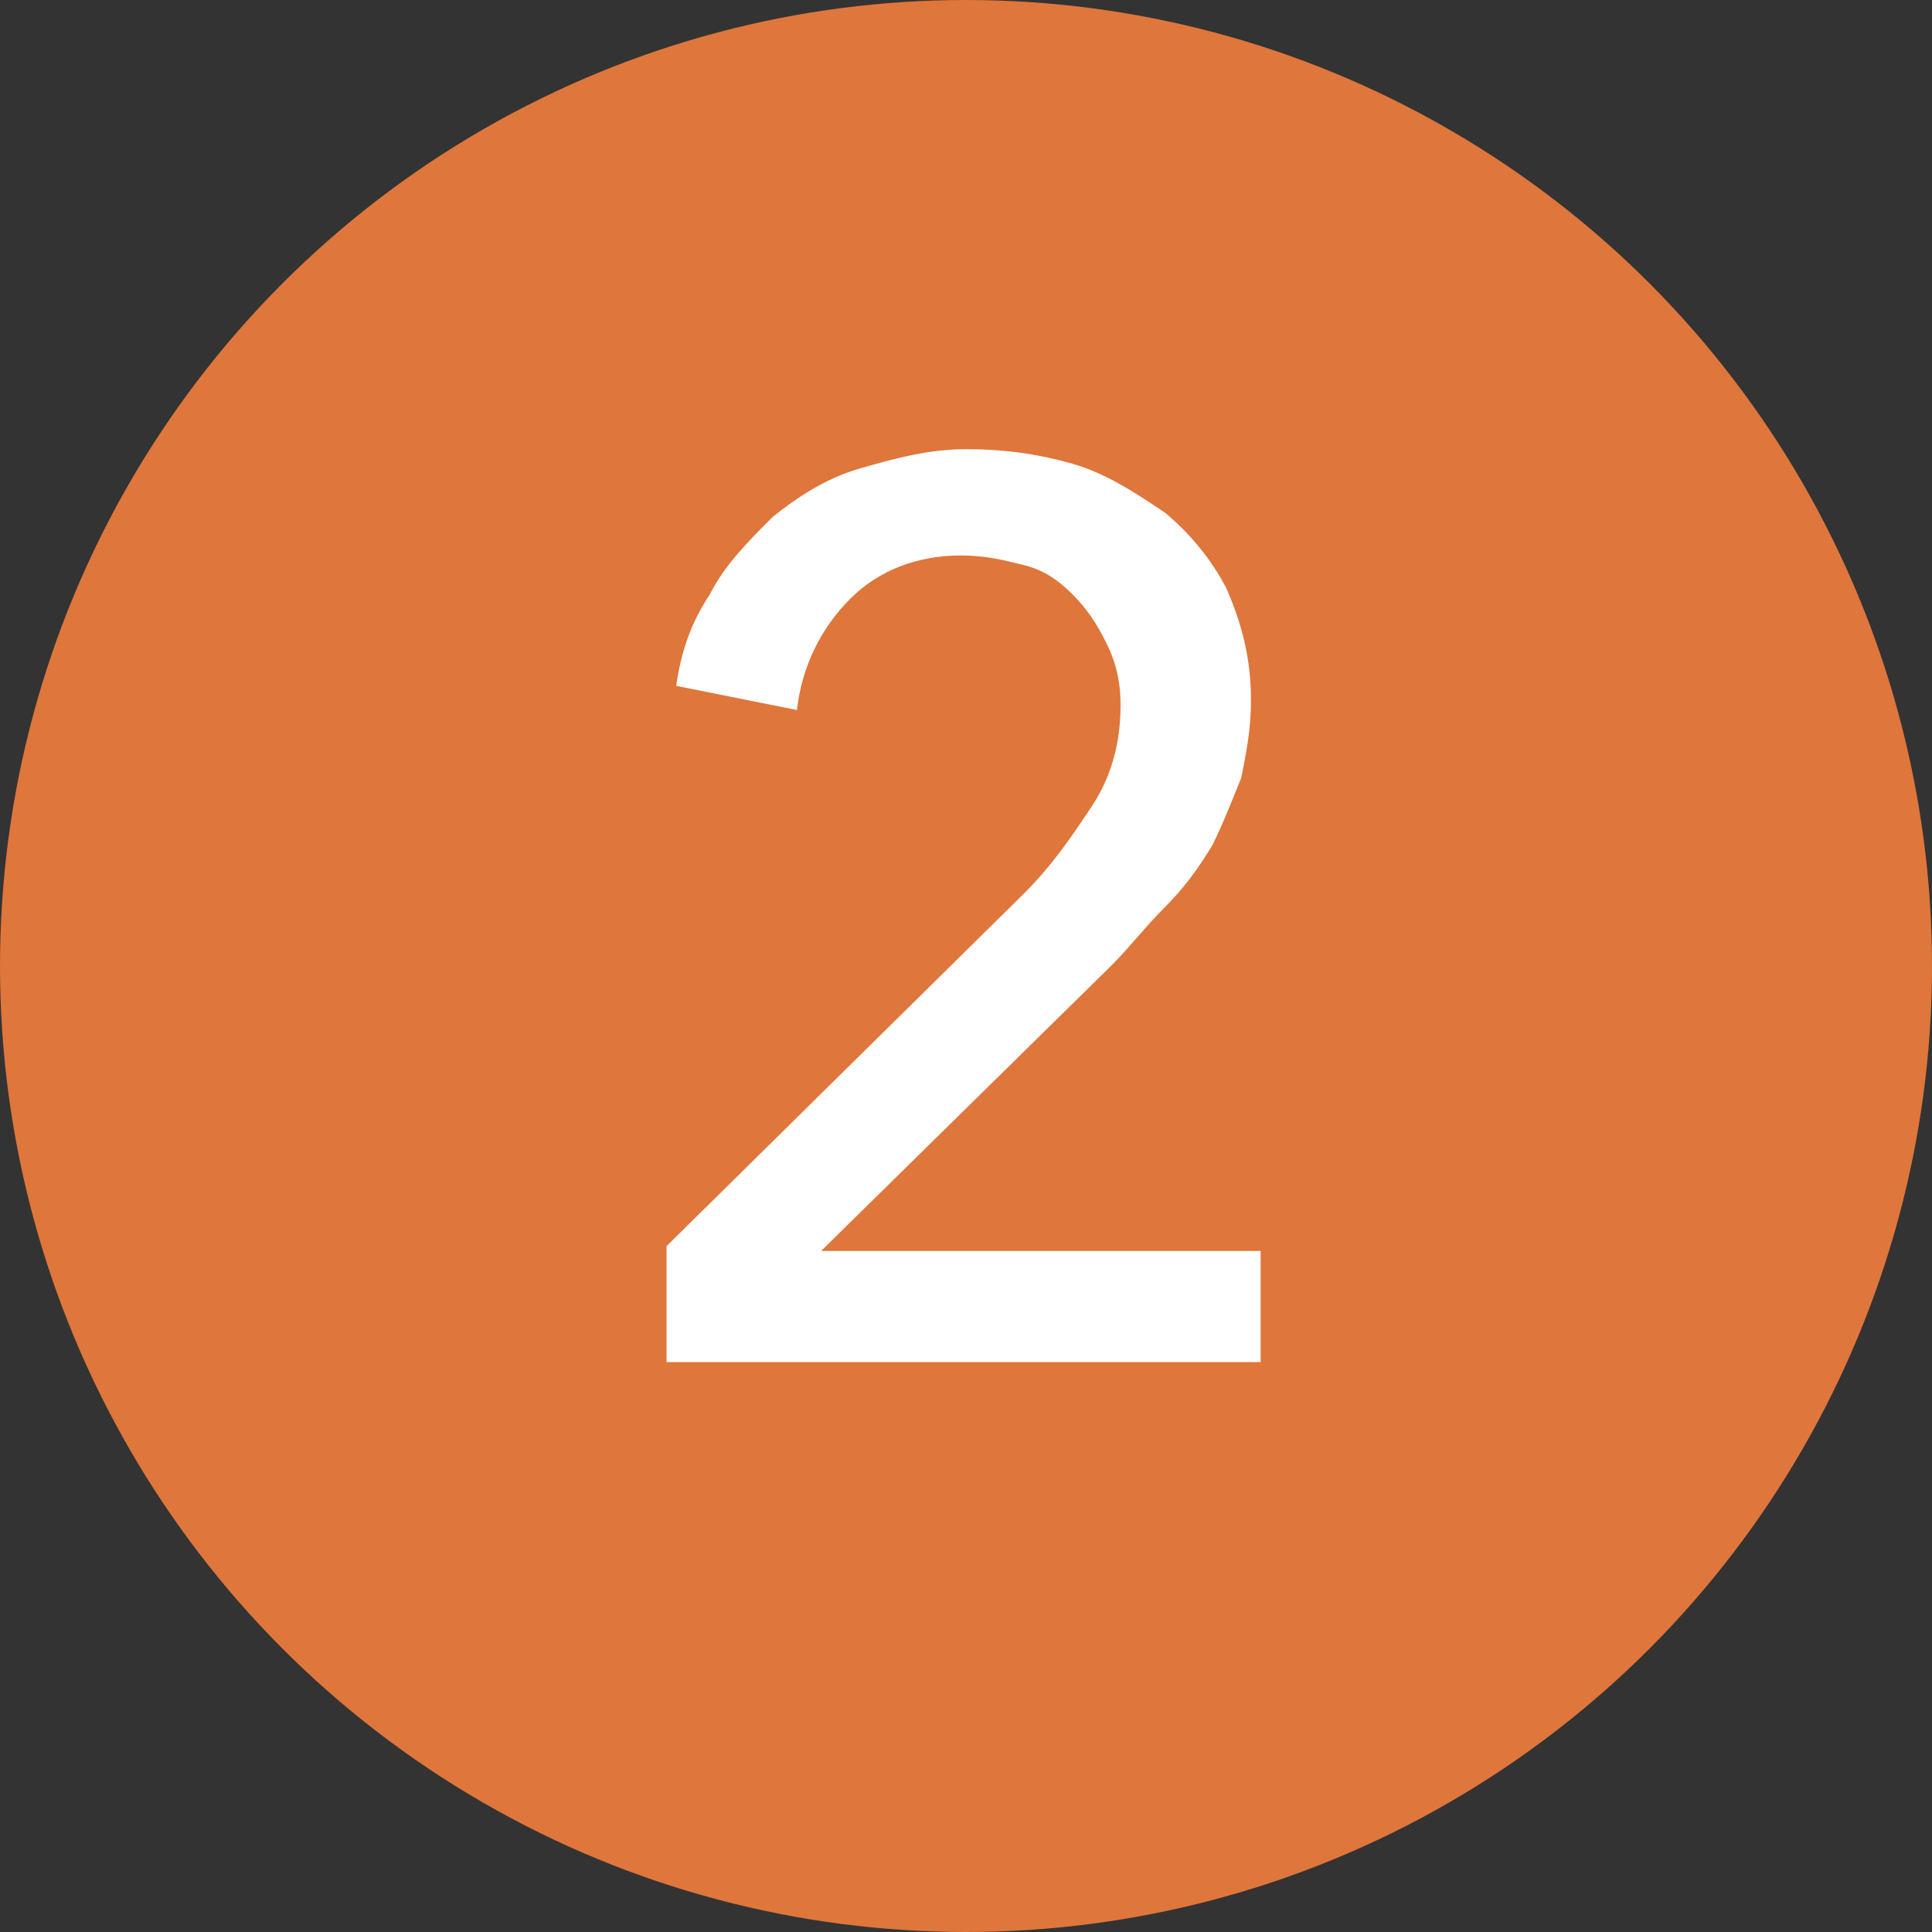
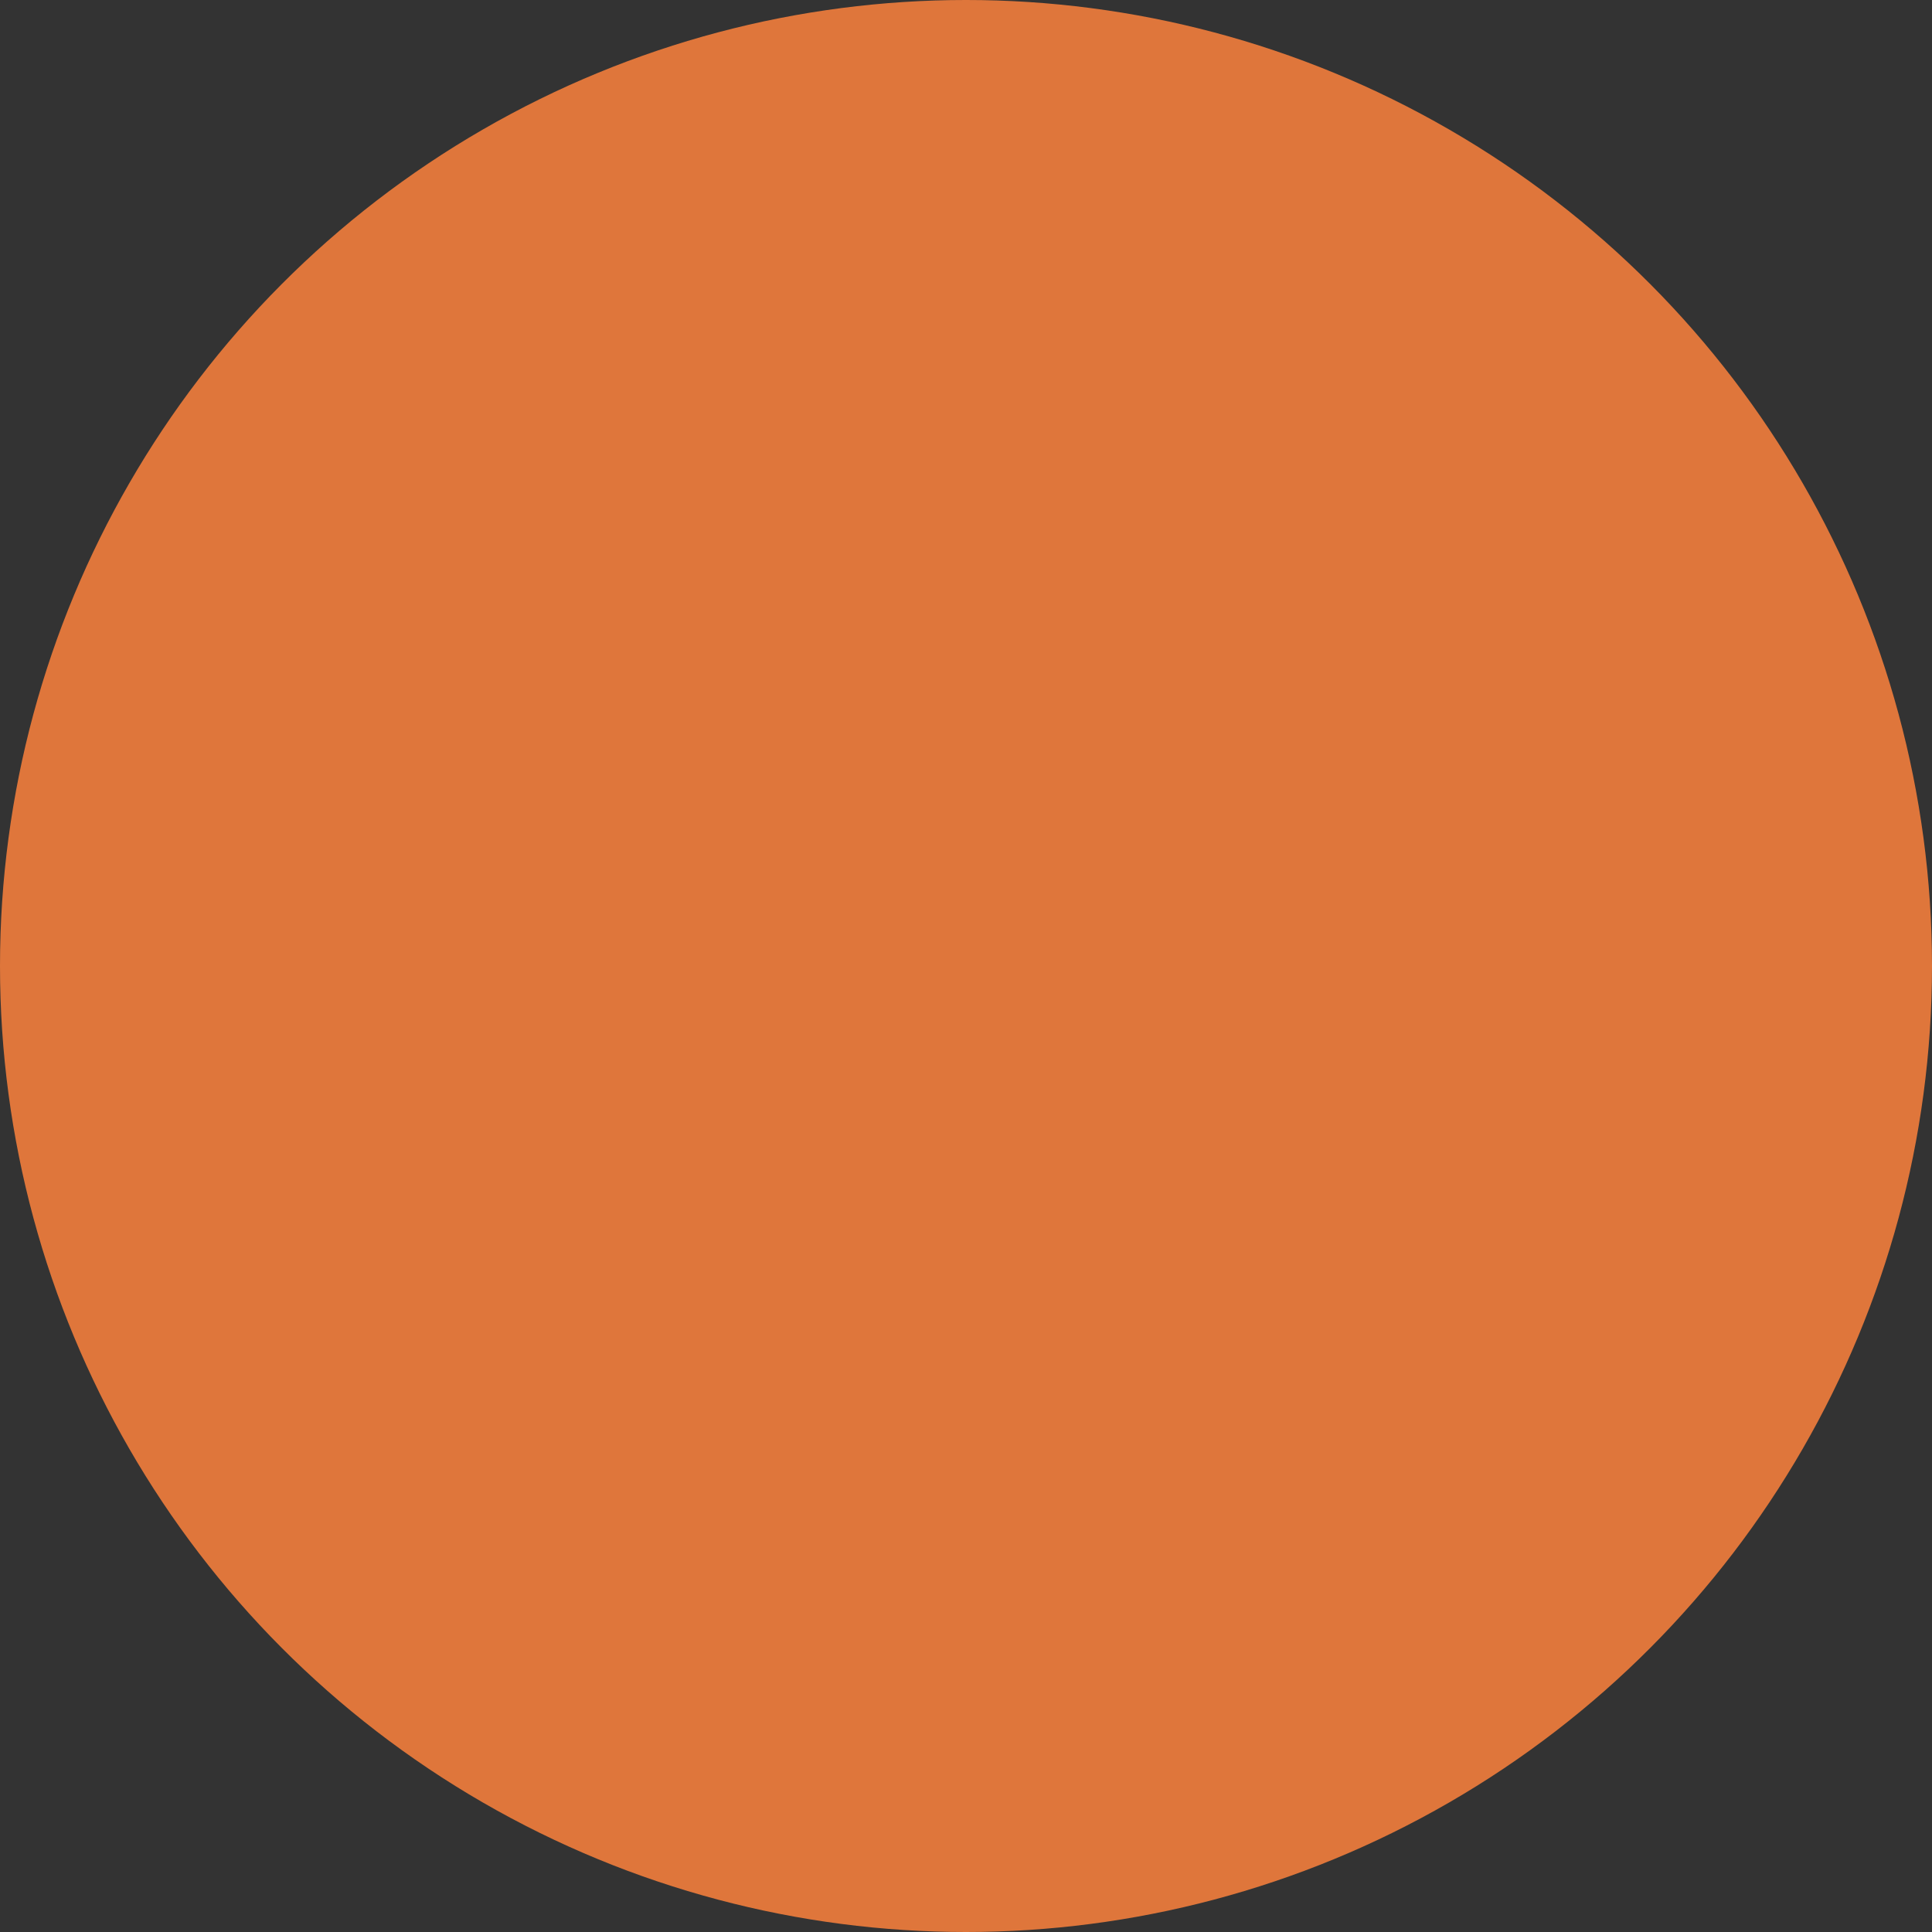
<svg xmlns="http://www.w3.org/2000/svg" version="1.1" x="0px" y="0px" viewBox="0 0 40 40" style="enable-background:new 0 0 40 40;" xml:space="preserve">
  <rect x="0" y="0" width="40" height="40" fill="#333333" stroke="none" />
  <style type="text/css">
	.st0{display:none;}
	.st1{display:inline;fill-rule:evenodd;clip-rule:evenodd;fill:#C13E27;}
	.st2{display:inline;enable-background:new    ;}
	.st3{fill:#FFFFFF;}
	.st4{display:inline;}
	.st5{fill-rule:evenodd;clip-rule:evenodd;fill:#D28C1B;}
	.st6{fill-rule:evenodd;clip-rule:evenodd;fill:#DF763B;}
	.st7{enable-background:new    ;}
</style>
  <g id="Layer_1" class="st0">
-     <circle id="Oval" class="st1" cx="20" cy="20" r="20" />
    <g class="st2">
-       <path class="st3" d="M22.1,28.2h-2.5V12.8l-3.5,2.9L14.6,14l5.2-4.3h2.2V28.2z" />
-     </g>
+       </g>
  </g>
  <g id="Layer_1_copy" class="st0">
    <g id="Group-8_00000055699070288872166610000002406054258478790031_" transform="translate(0, 56)" class="st4">
-       <circle id="Oval_00000151518541203634261160000015220692421729601953_" class="st5" cx="20" cy="-36" r="20" />
-     </g>
+       </g>
    <g class="st2">
-       <path class="st3" d="M17.8,17.5h0.8c0.5,0,1,0,1.5-0.1c0.5-0.1,0.9-0.3,1.3-0.5s0.7-0.6,0.9-1c0.2-0.4,0.4-0.9,0.4-1.5    c0-0.5-0.1-0.9-0.3-1.3c-0.2-0.4-0.4-0.7-0.7-1s-0.7-0.5-1-0.6c-0.4-0.1-0.8-0.2-1.2-0.2c-0.8,0-1.4,0.2-2,0.6    c-0.5,0.4-1,1-1.2,1.7l-2.3-0.8c0.5-1.1,1.2-2,2.2-2.6c1-0.6,2.2-1,3.5-1c0.8,0,1.5,0.1,2.2,0.3c0.7,0.2,1.3,0.5,1.8,1    c0.5,0.4,0.9,0.9,1.2,1.6c0.3,0.6,0.5,1.4,0.5,2.2c0,0.5-0.1,1-0.2,1.5c-0.2,0.5-0.4,0.9-0.7,1.2c-0.3,0.4-0.6,0.7-1,0.9    c-0.4,0.3-0.8,0.5-1.3,0.6v0.1c0.5,0.1,1,0.3,1.5,0.5c0.5,0.3,0.9,0.6,1.2,1c0.3,0.4,0.6,0.8,0.8,1.3c0.2,0.5,0.3,1.1,0.3,1.6    c0,0.9-0.2,1.7-0.5,2.4c-0.3,0.7-0.8,1.3-1.4,1.8c-0.6,0.5-1.2,0.8-2,1.1c-0.7,0.2-1.5,0.4-2.3,0.4c-1.5,0-2.8-0.3-3.9-1    c-1.1-0.7-1.9-1.7-2.4-3.1l2.4-0.8c0.3,0.8,0.8,1.5,1.4,2c0.7,0.5,1.5,0.8,2.5,0.8c0.5,0,0.9-0.1,1.4-0.2c0.4-0.1,0.8-0.4,1.2-0.7    c0.3-0.3,0.6-0.7,0.8-1.1s0.3-0.9,0.3-1.5c0-0.6-0.1-1.2-0.4-1.6c-0.3-0.4-0.6-0.8-1.1-1.1c-0.4-0.3-0.9-0.5-1.5-0.6    c-0.6-0.1-1.1-0.2-1.6-0.2h-0.8V17.5z" />
-     </g>
+       </g>
  </g>
  <g id="Layer_1_copy_2">
    <circle id="Oval_00000140719430399511164030000006124932208588621481_" class="st6" cx="20" cy="20" r="20" />
    <g class="st7">
-       <path class="st3" d="M25.9,28.2H13.8v-2.4l7.4-7.3c0.6-0.6,1-1.2,1.4-1.8s0.6-1.3,0.6-2.1c0-0.5-0.1-0.9-0.3-1.3    c-0.2-0.4-0.4-0.7-0.7-1c-0.3-0.3-0.6-0.5-1-0.6c-0.4-0.1-0.8-0.2-1.3-0.2c-0.9,0-1.7,0.3-2.3,0.9c-0.6,0.6-1,1.4-1.1,2.3L14,14.2    c0.1-0.7,0.3-1.3,0.7-1.9c0.3-0.6,0.8-1.1,1.3-1.6c0.5-0.4,1.1-0.8,1.8-1c0.7-0.2,1.4-0.4,2.2-0.4c0.8,0,1.5,0.1,2.2,0.3    c0.7,0.2,1.3,0.6,1.9,1c0.5,0.4,1,1,1.3,1.6c0.3,0.7,0.5,1.4,0.5,2.3c0,0.6-0.1,1.1-0.2,1.6c-0.2,0.5-0.4,1-0.6,1.4    c-0.3,0.5-0.6,0.9-1,1.3c-0.4,0.4-0.7,0.8-1.1,1.2l-6,5.9h9.1V28.2z" />
-     </g>
+       </g>
  </g>
</svg>